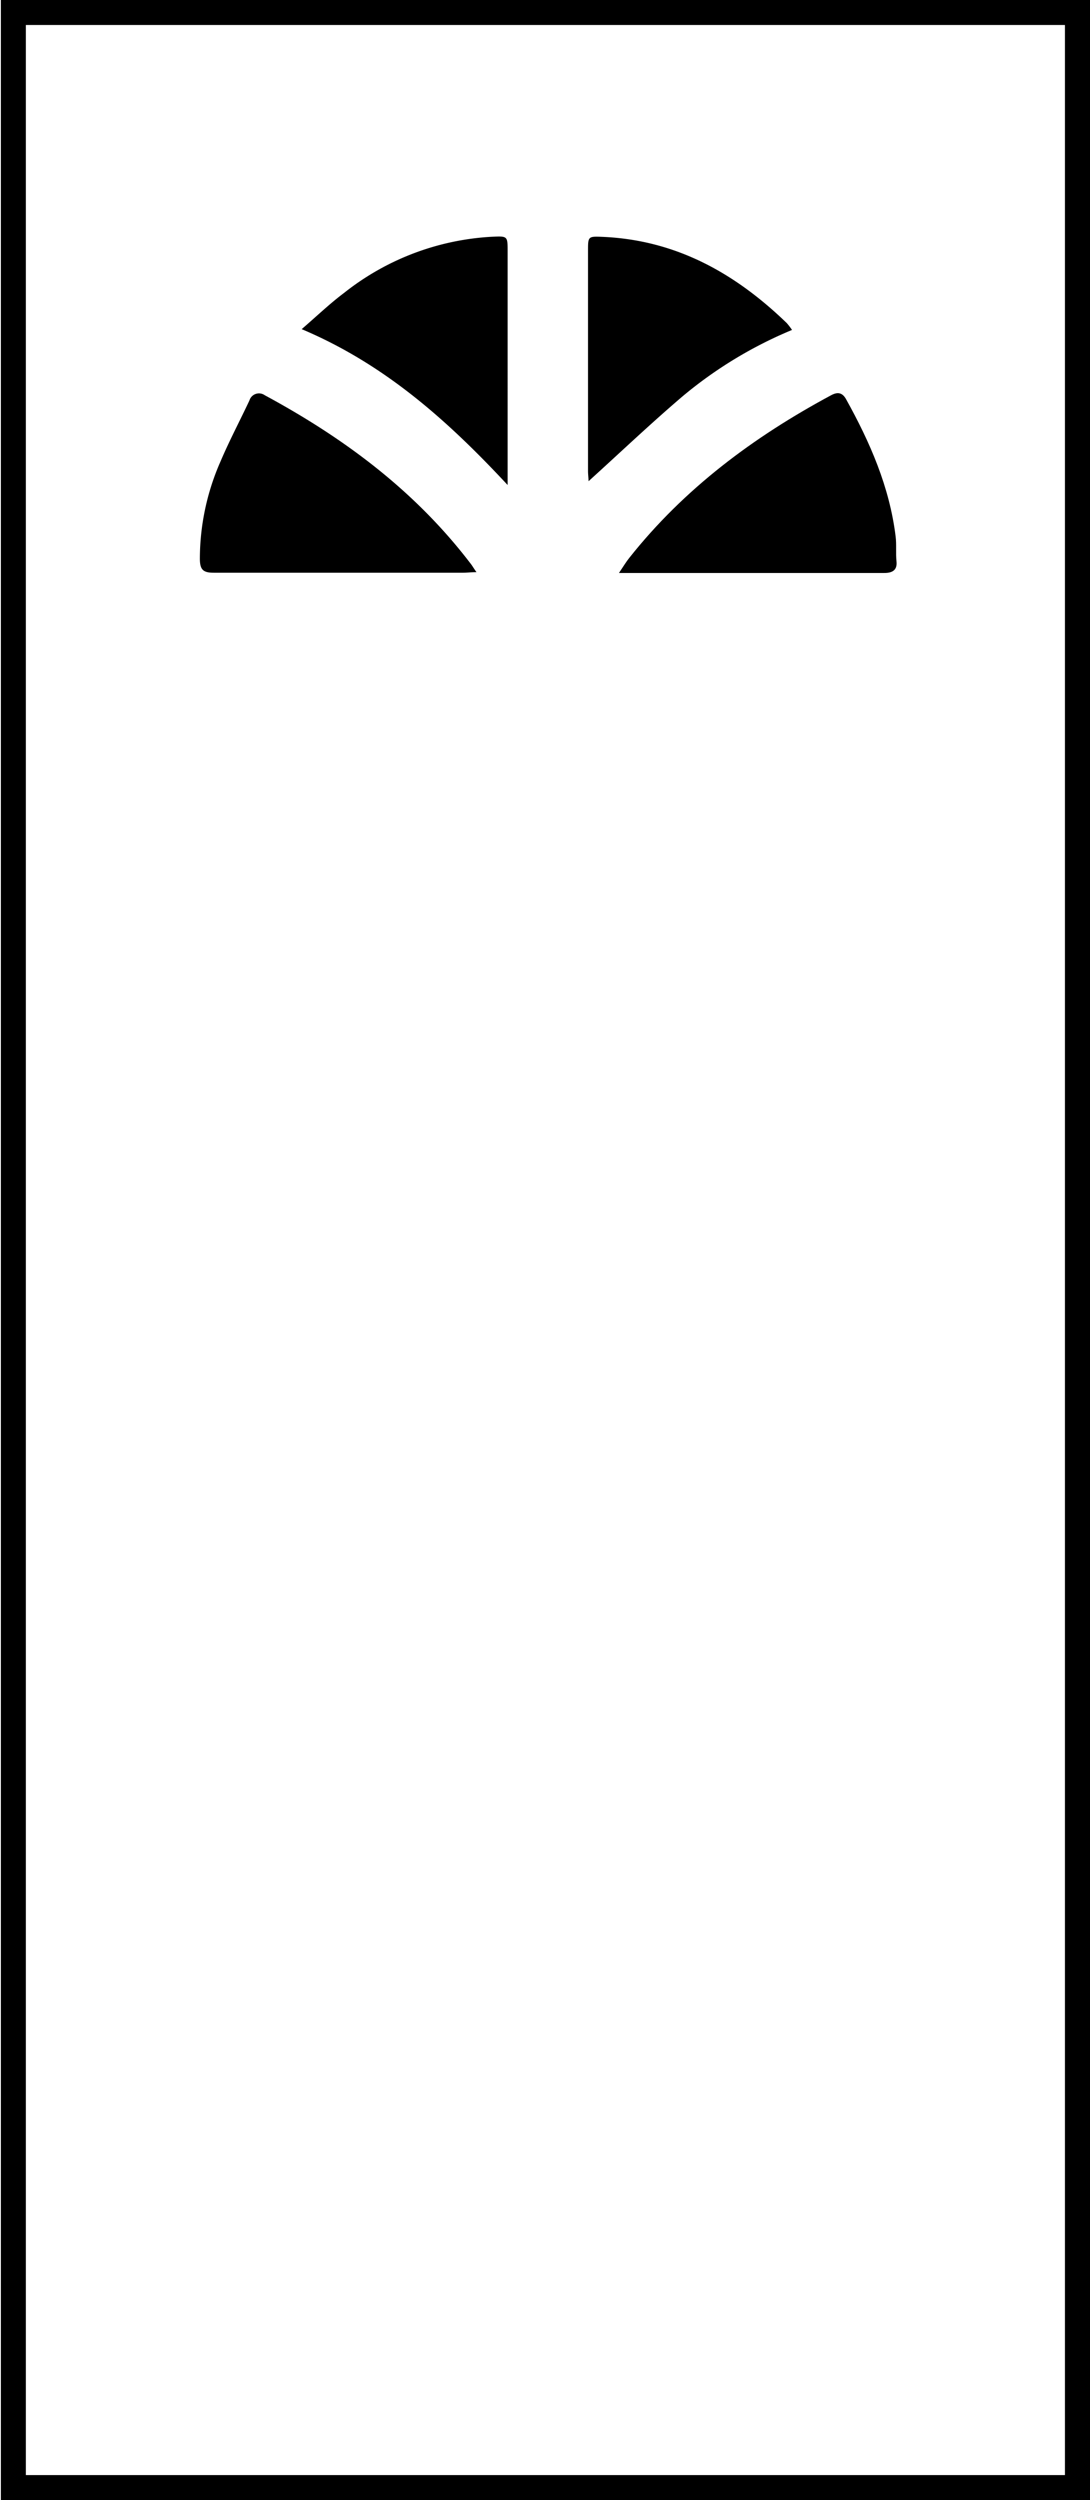
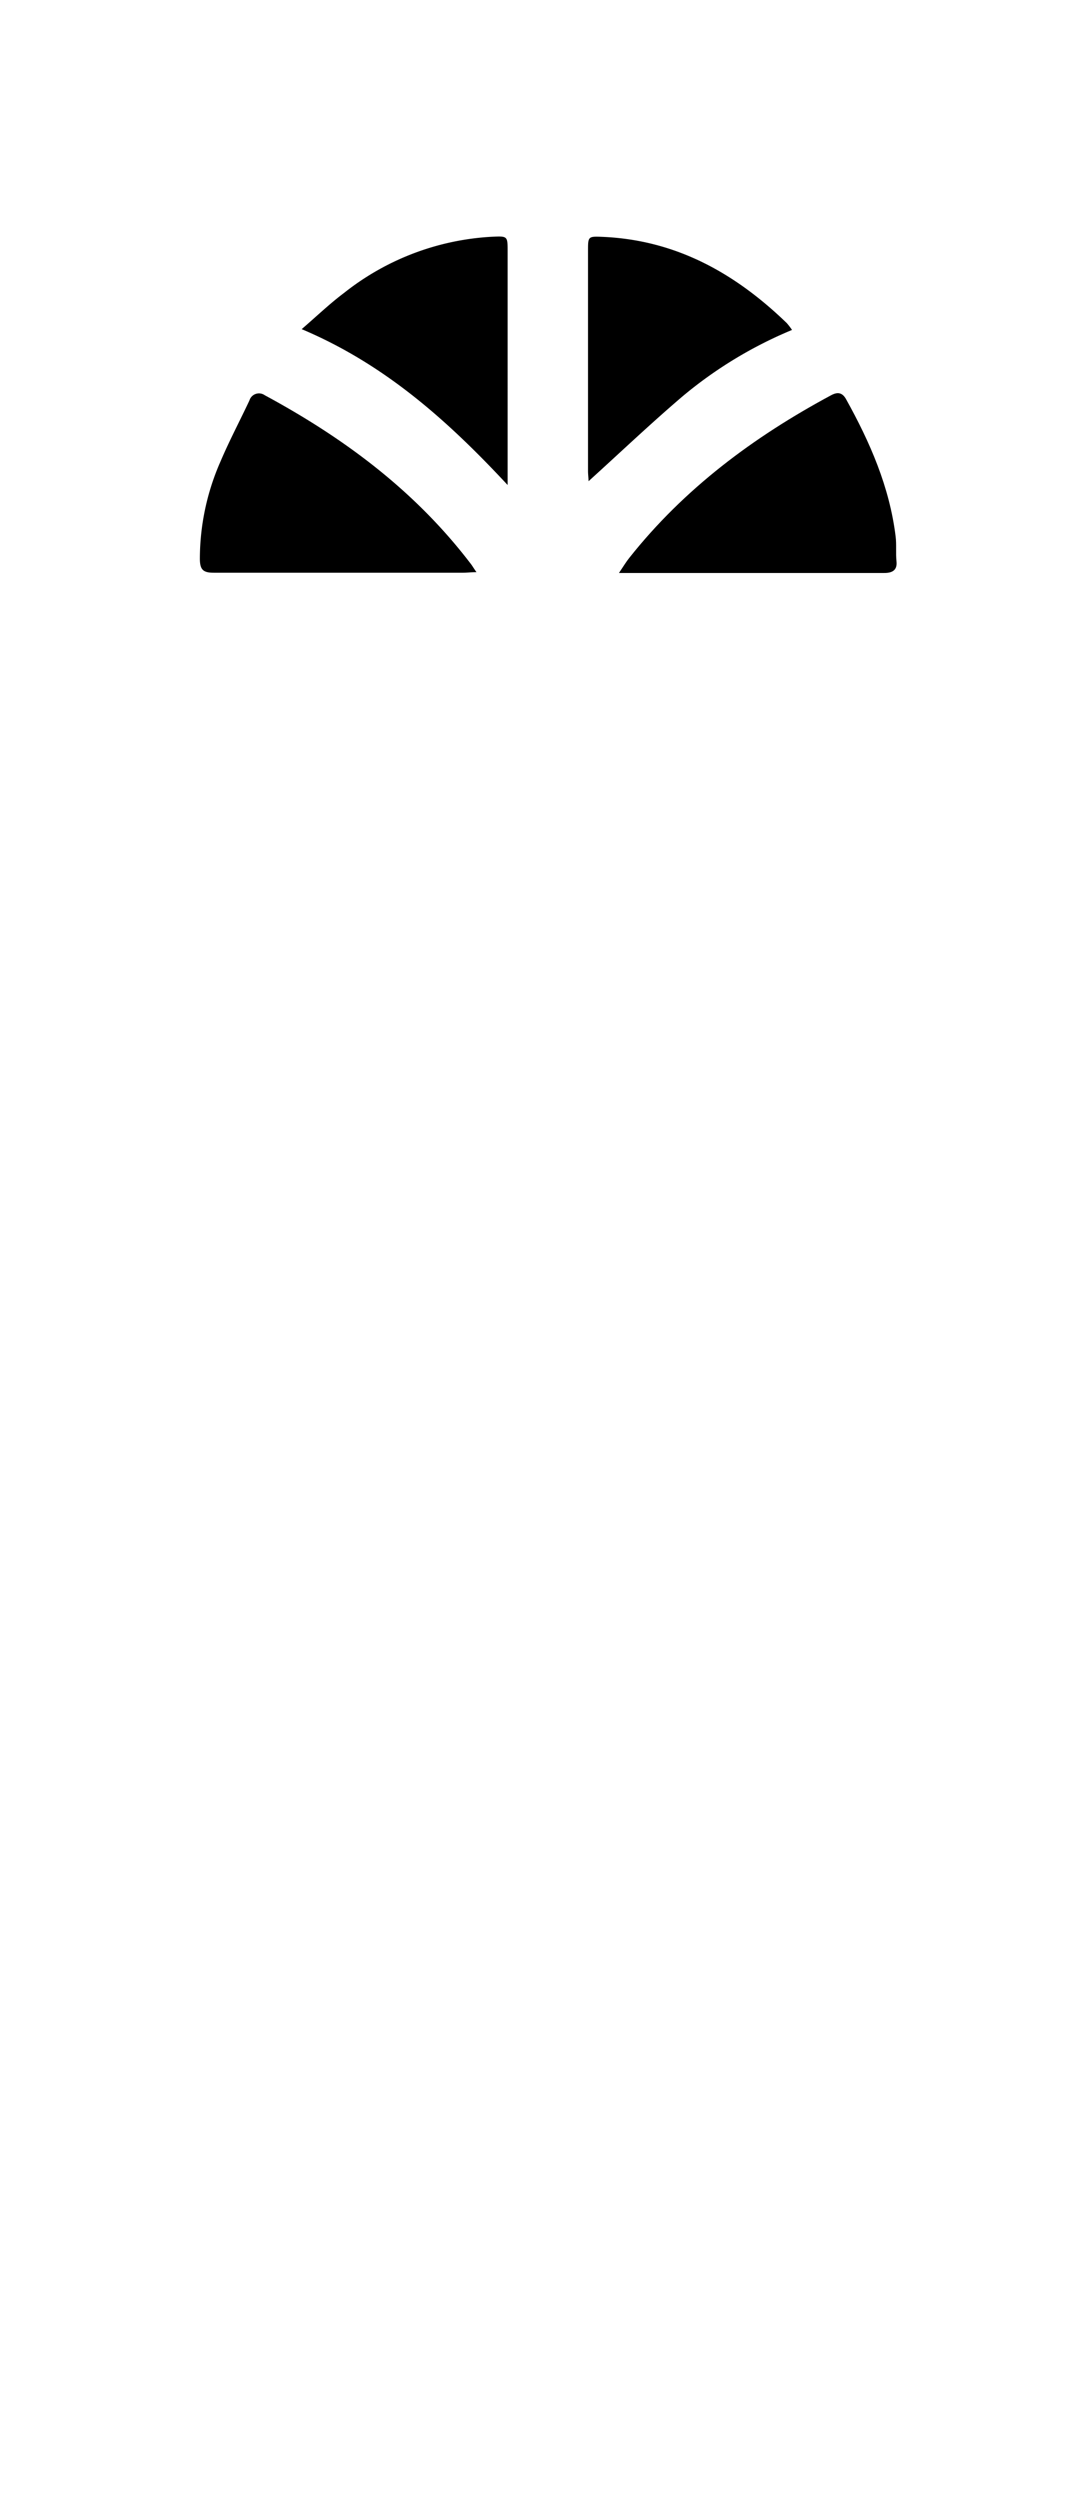
<svg xmlns="http://www.w3.org/2000/svg" id="Layer_1" data-name="Layer 1" viewBox="0 0 123.53 283.09">
  <title>uveg</title>
  <path d="M70.16,64.86c.51-.76.8-1.24,1.15-1.68,6.23-7.86,14.09-13.7,22.85-18.41.71-.39,1.28-.38,1.73.44,2.71,4.87,4.92,9.92,5.61,15.52.12.94,0,1.89.1,2.84s-.42,1.32-1.41,1.31c-4.64,0-9.28,0-13.92,0H70.16Z" />
  <path d="M54,64.79c-.67,0-1.06.06-1.46.06-9.45,0-18.89,0-28.34,0-1.19,0-1.53-.36-1.55-1.52A27.41,27.41,0,0,1,25,52.23c1-2.35,2.19-4.59,3.27-6.89A1.13,1.13,0,0,1,30,44.75c9,4.86,17,10.8,23.28,19C53.49,64,53.65,64.3,54,64.79Z" />
  <path d="M66.7,54.49c0-.38-.06-.77-.06-1.16q0-12.46,0-24.91c0-1.65,0-1.67,1.65-1.6,8.31.36,15,4.09,20.88,9.77a7.85,7.85,0,0,1,.59.77A48,48,0,0,0,77.4,44.84C73.77,47.93,70.3,51.23,66.7,54.49Z" />
  <path d="M34.19,37.27c1.76-1.52,3.21-2.91,4.8-4.1a29.53,29.53,0,0,1,16.73-6.36c1.8-.08,1.81-.1,1.81,1.64V54.92C50.7,47.59,43.59,41.24,34.19,37.27Z" />
-   <path d="M120.69,2.83V280.26H2.93V2.83H120.69M123.53,0H.1V283.09H123.53V0Z" />
</svg>